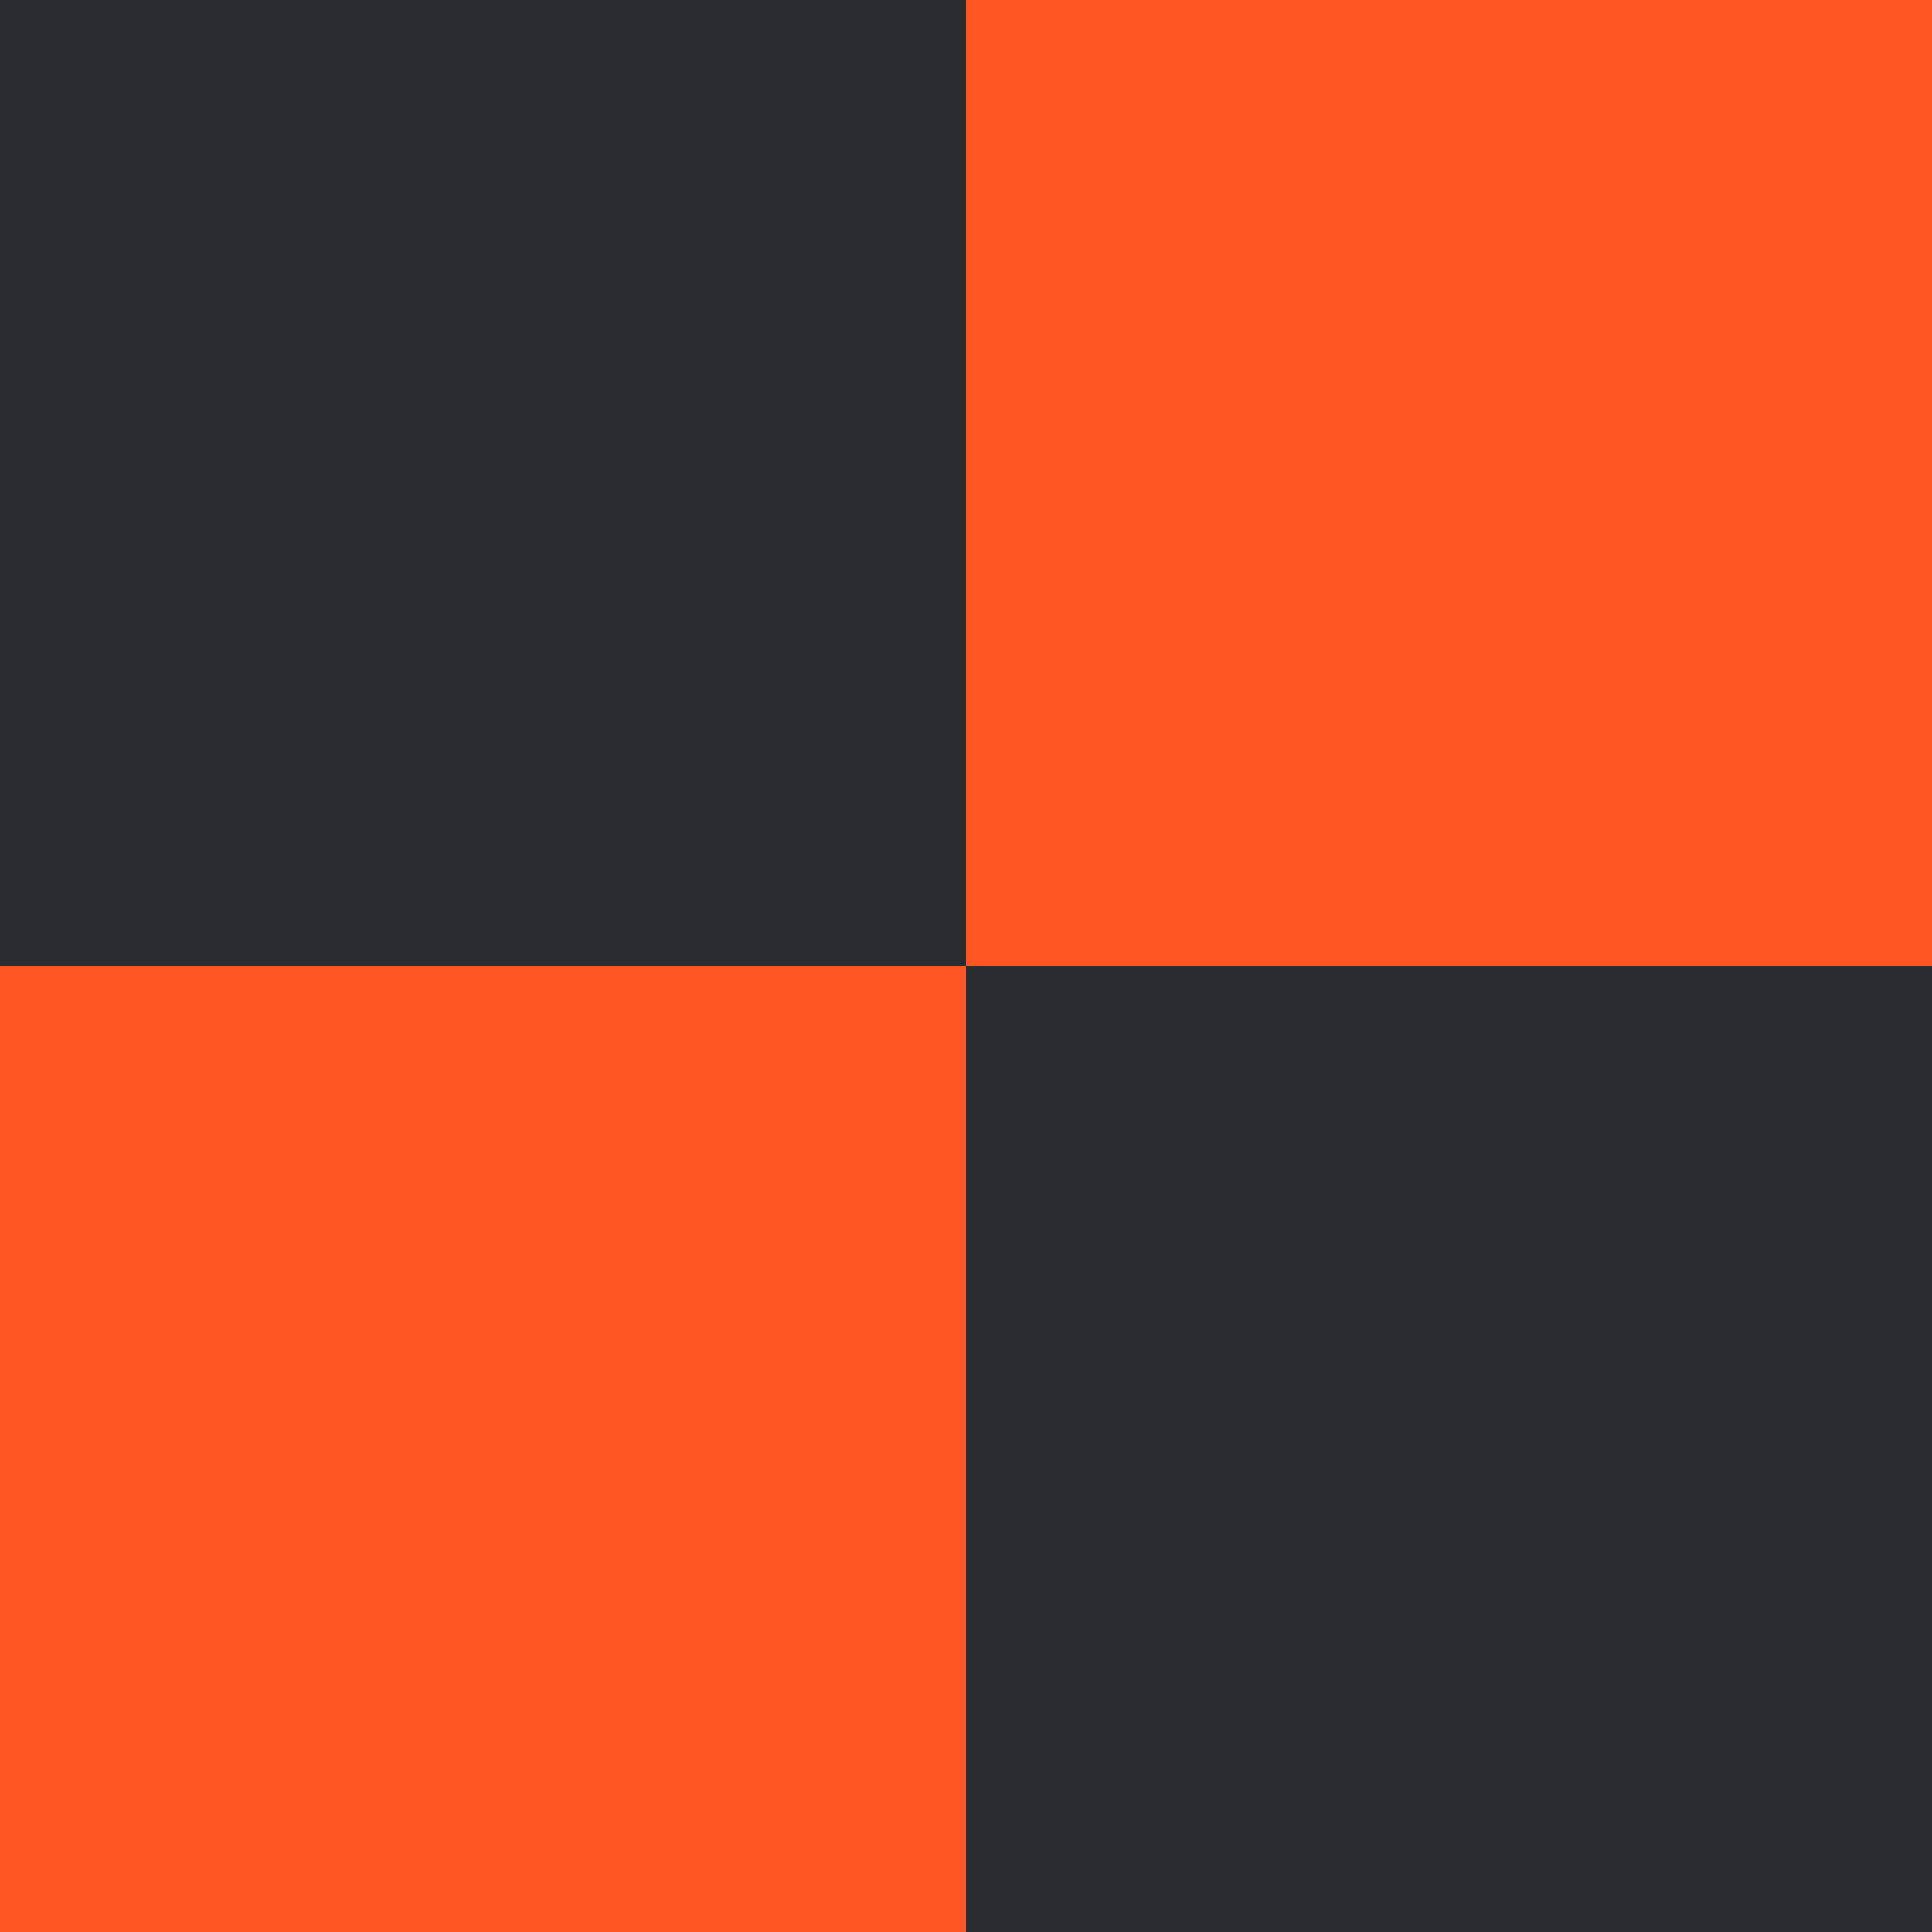
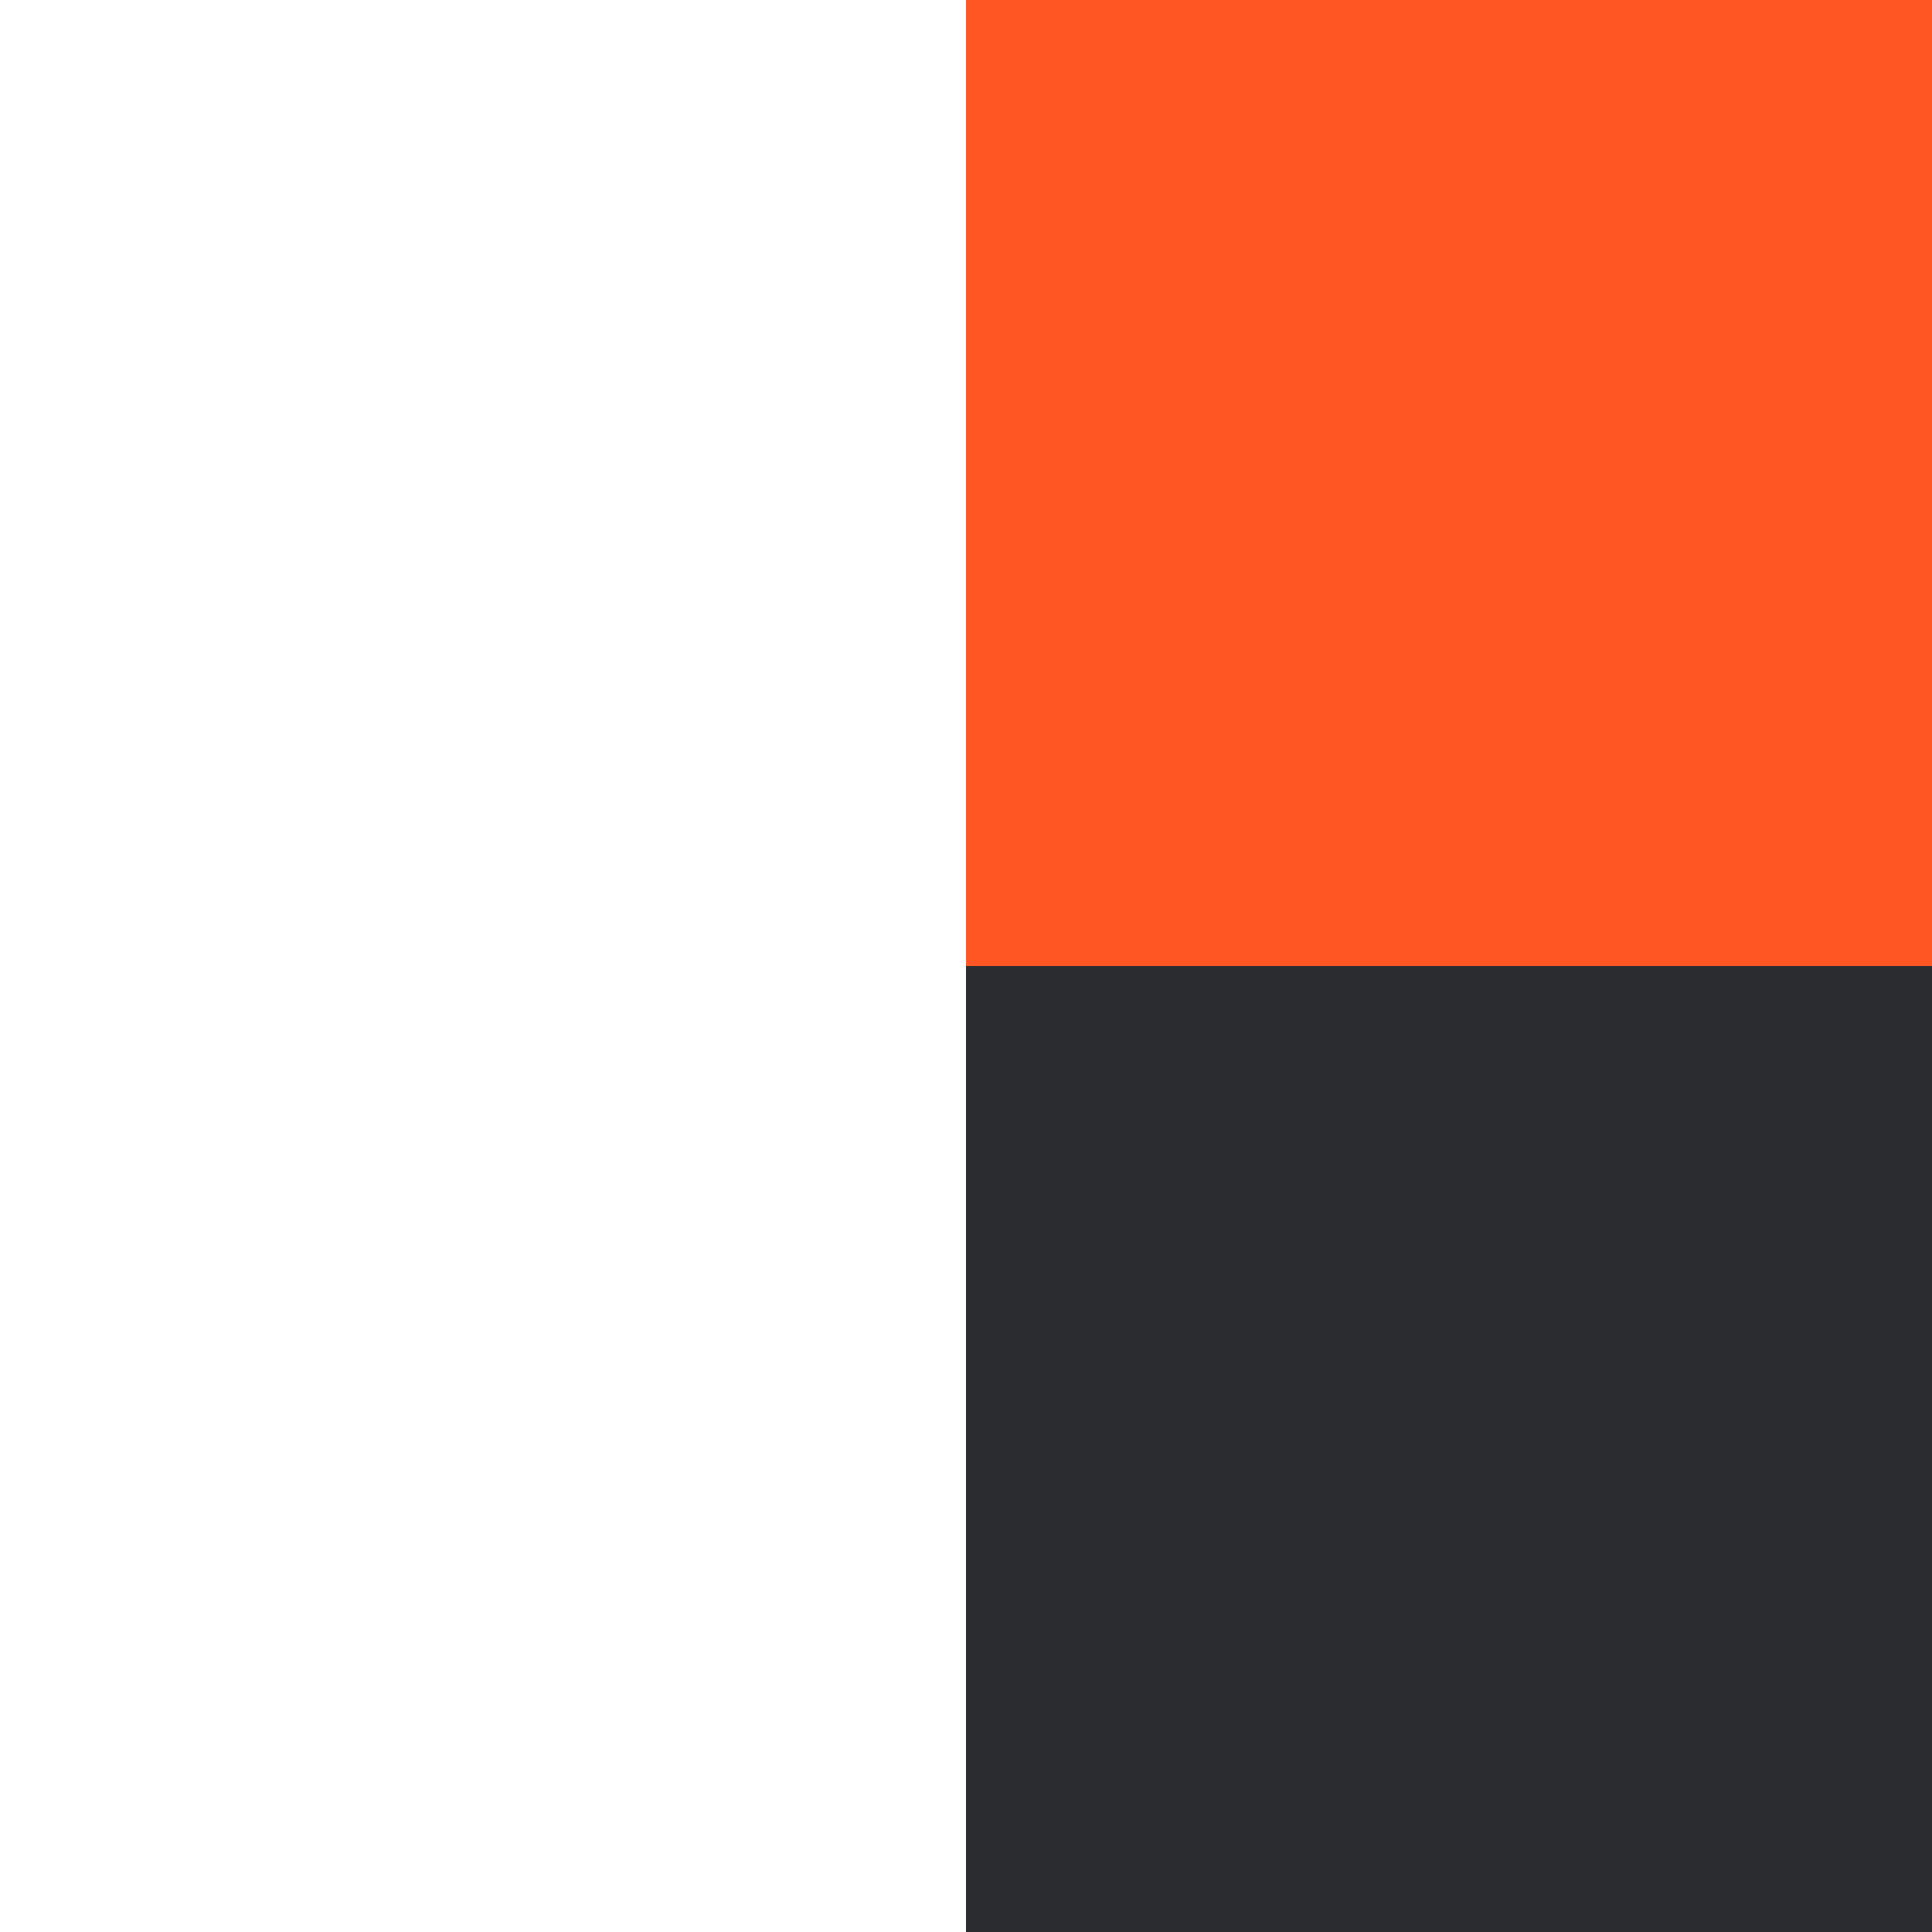
<svg xmlns="http://www.w3.org/2000/svg" width="32" height="32" viewBox="0 0 32 32" fill="none">
-   <rect width="16" height="16" fill="#2B2C30" />
  <rect x="16" width="16" height="16" fill="#FF5623" />
-   <rect y="16" width="16" height="16" fill="#FF5623" />
  <rect x="16" y="16" width="16" height="16" fill="#2B2C30" />
</svg>